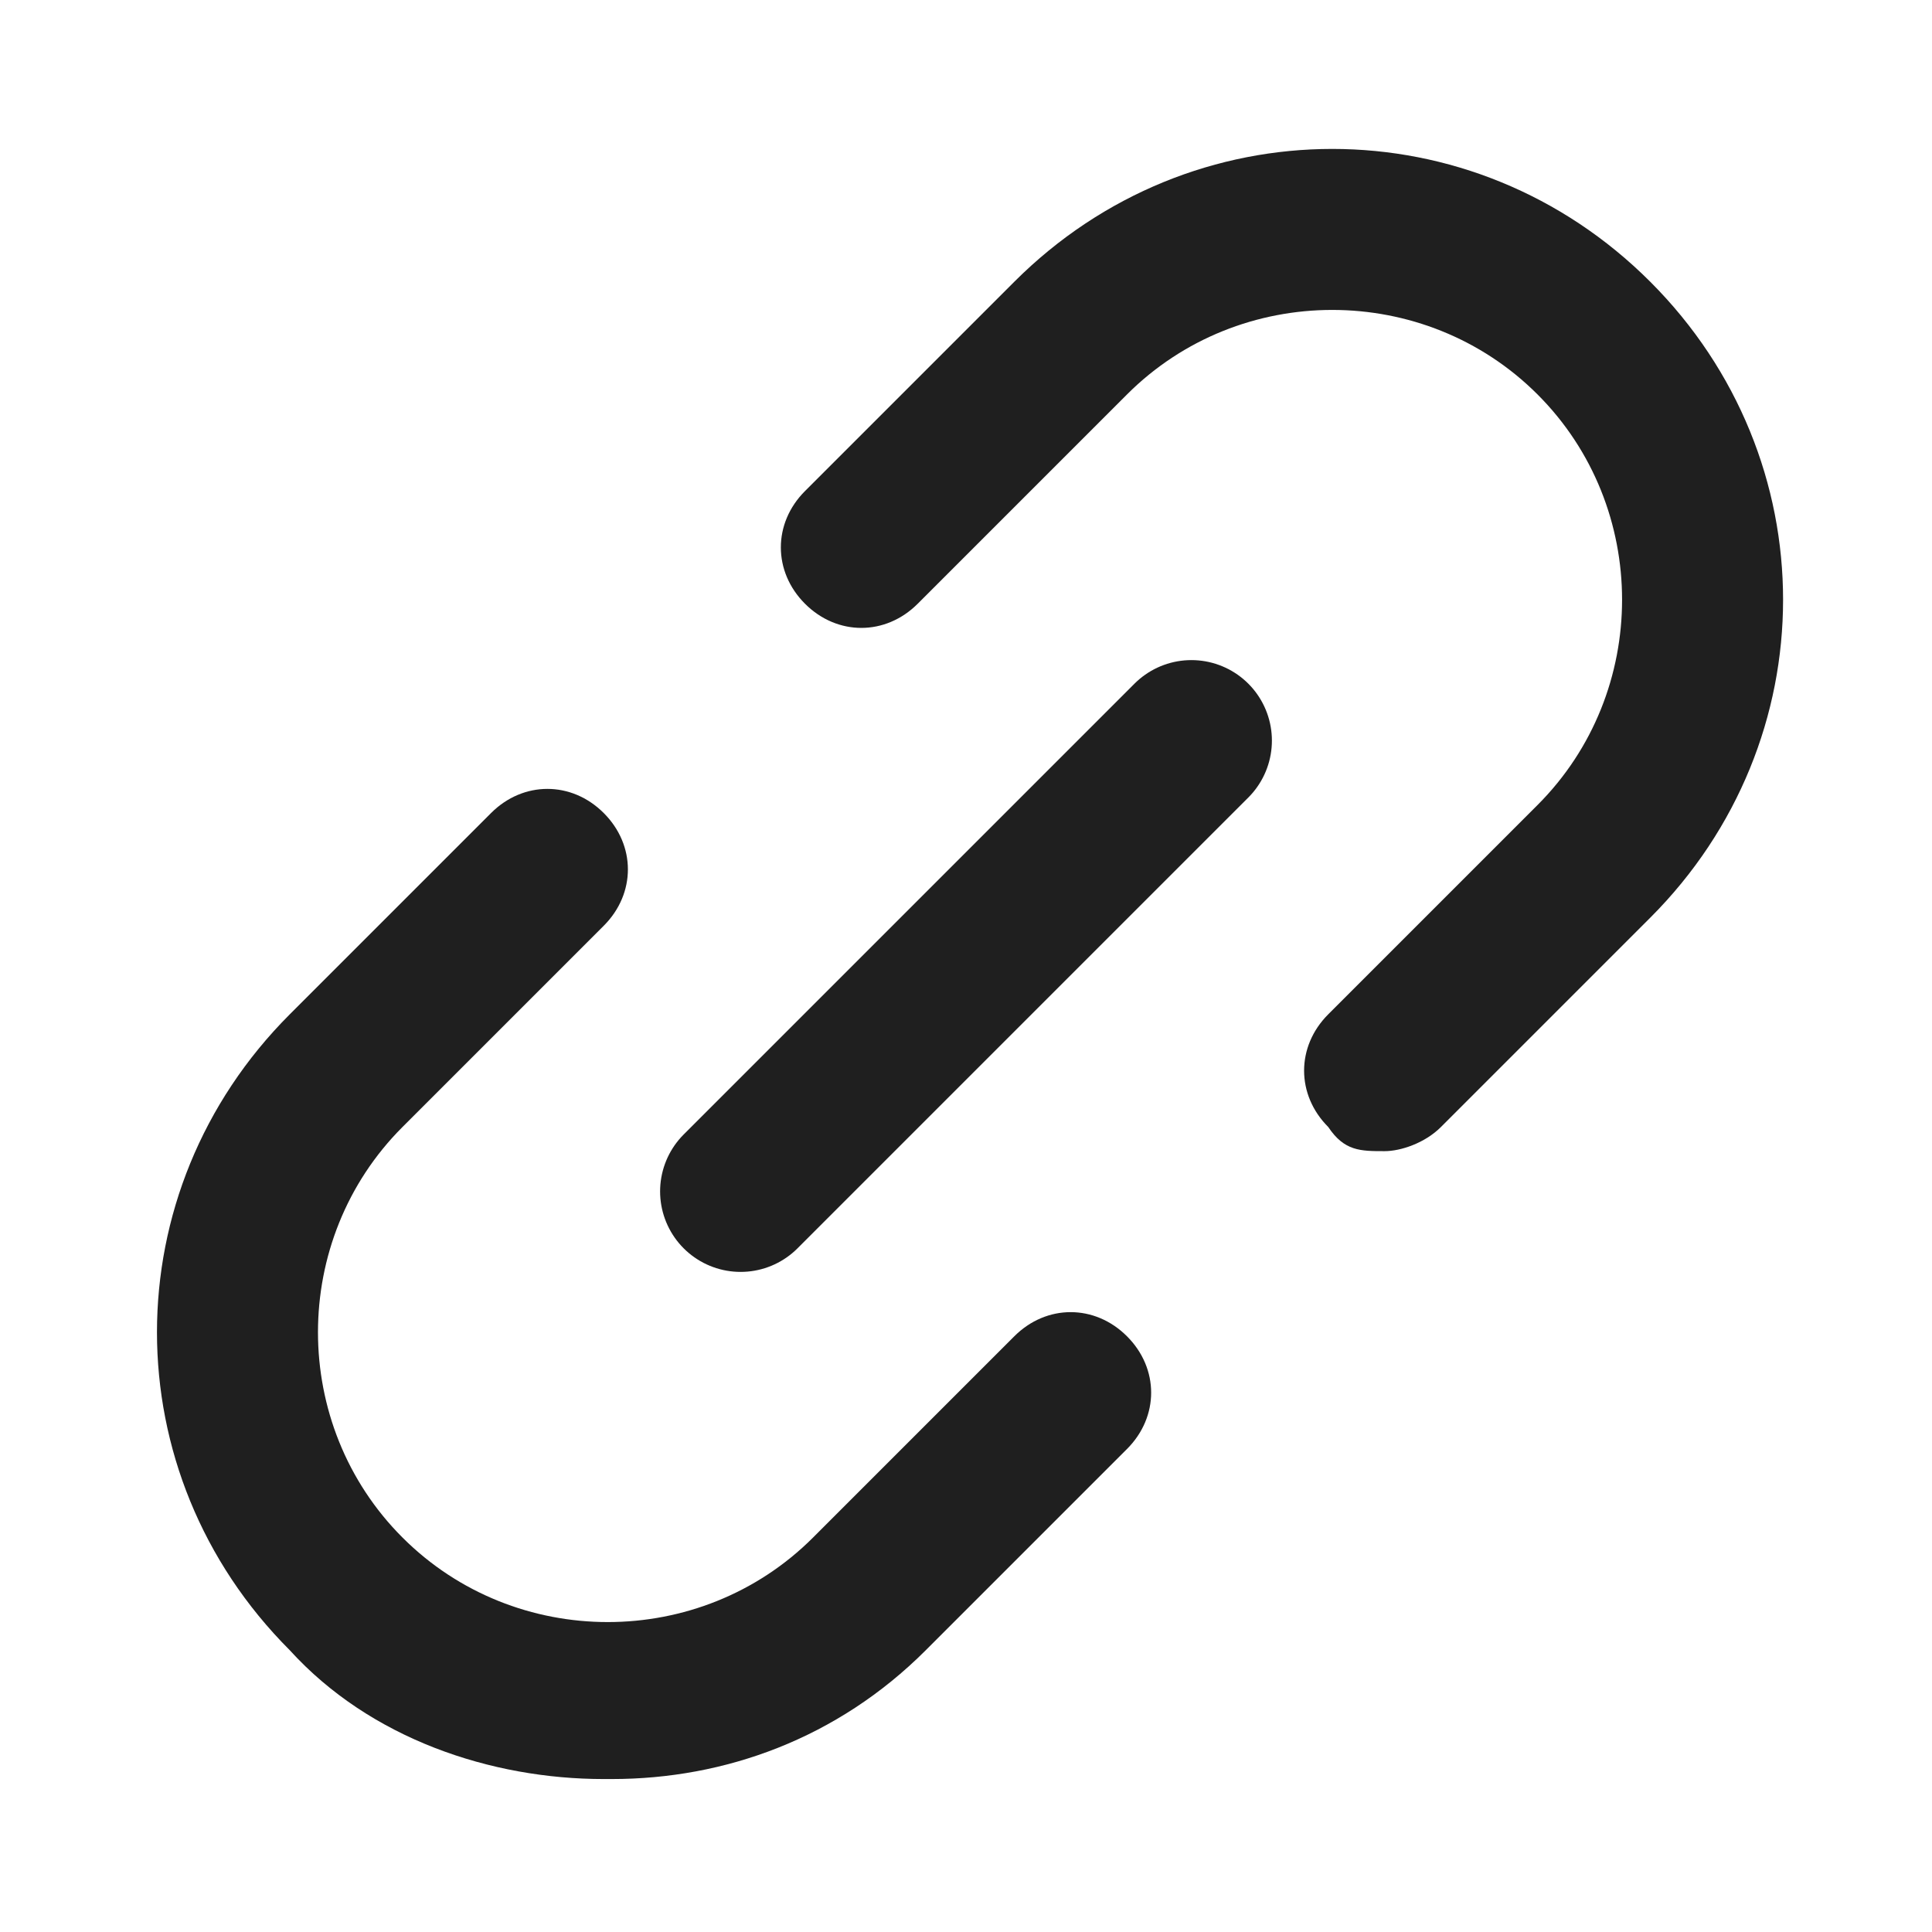
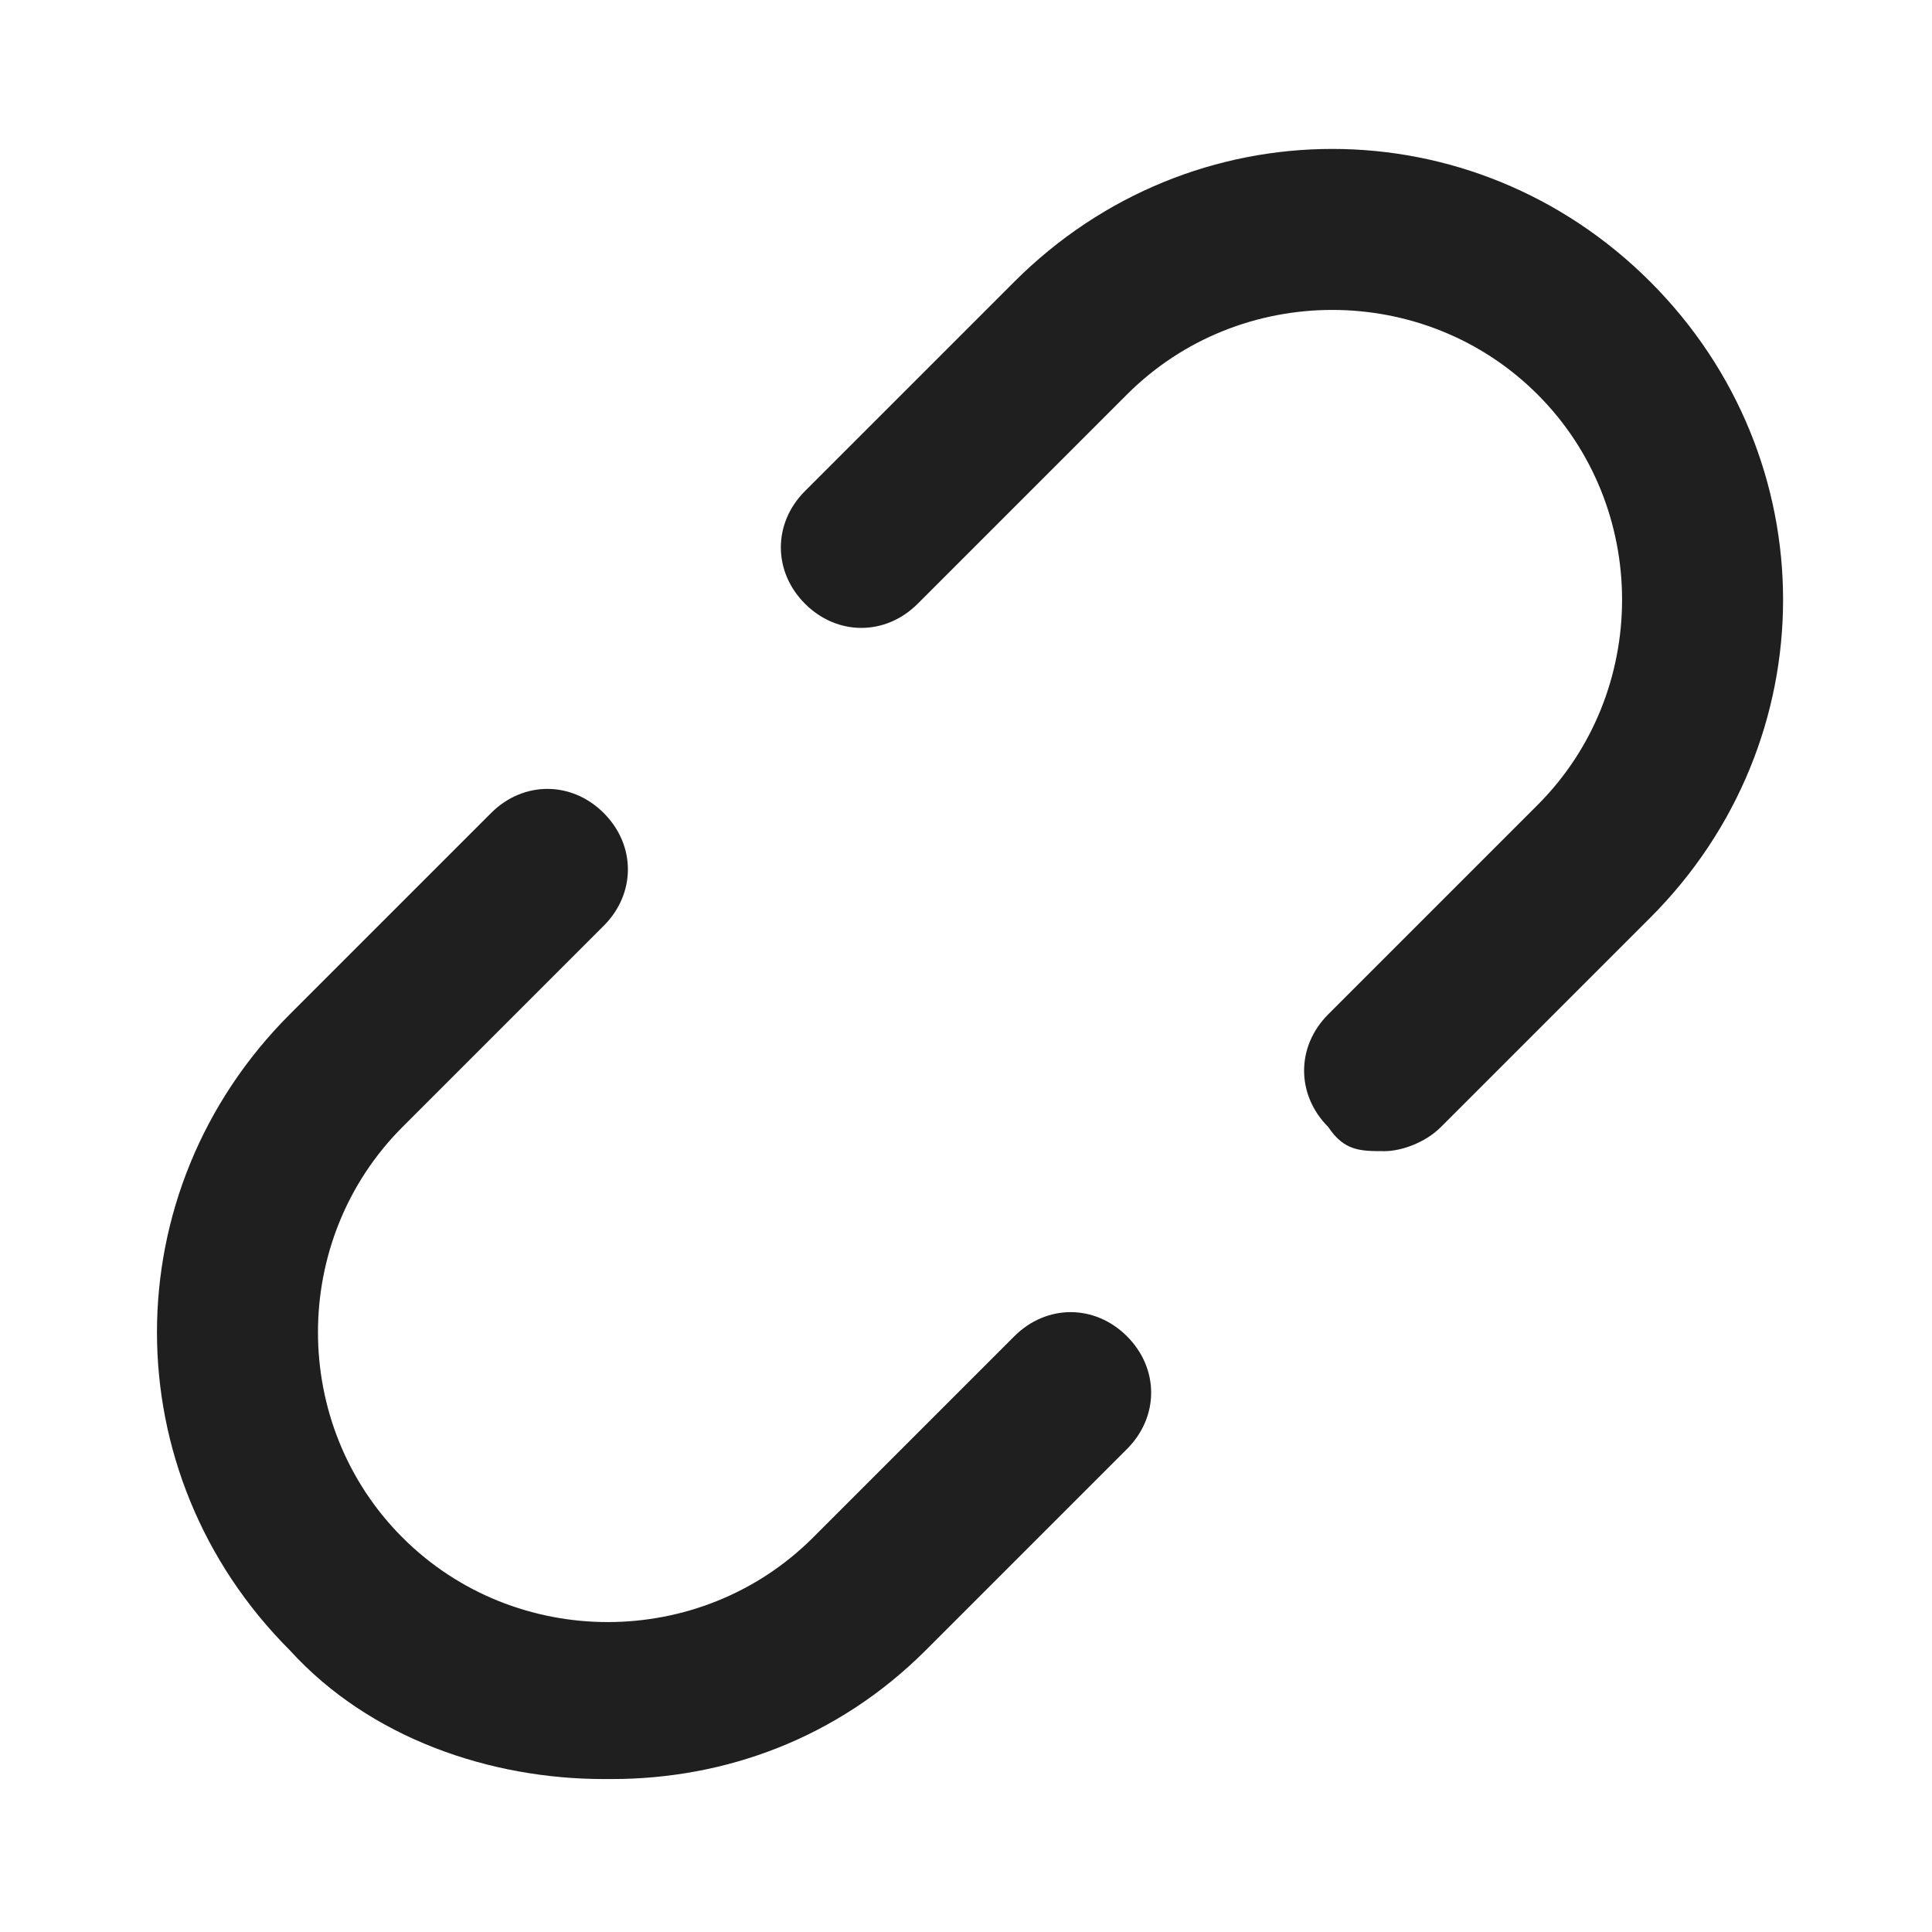
<svg xmlns="http://www.w3.org/2000/svg" id="Layer_1" version="1.1" viewBox="0 0 24 24">
  <defs>
    <style>
      .st0 {
        stroke: #1f1f1f;
        stroke-linecap: round;
        stroke-miterlimit: 10;
        stroke-width: 2px;
      }

      .st0, .st1 {
        fill: none;
      }

      .st2 {
        fill: #1f1f1f;
      }
    </style>
  </defs>
-   <rect class="st1" width="24" height="24" />
-   <line class="st0" x1="9.2" y1="14.8" x2="14.8" y2="9.2" />
  <g>
    <path class="st2" d="M7.5,22.1c-1.4,0-2.9-.5-3.9-1.6-2.2-2.2-2.2-5.7,0-7.9l2.5-2.5c.4-.4,1-.4,1.4,0s.4,1,0,1.4l-2.5,2.5c-1.4,1.4-1.4,3.7,0,5.1,1.4,1.4,3.7,1.4,5.1,0l2.5-2.5c.4-.4,1-.4,1.4,0s.4,1,0,1.4l-2.5,2.5c-1.1,1.1-2.5,1.6-3.9,1.6Z" />
    <path class="st2" d="M17.2,14.3c-.3,0-.5,0-.7-.3-.4-.4-.4-1,0-1.4l2.6-2.6c1.4-1.4,1.4-3.7,0-5.1s-3.7-1.4-5.1,0l-2.6,2.6c-.4.4-1,.4-1.4,0-.4-.4-.4-1,0-1.4l2.6-2.6c2.2-2.2,5.7-2.2,7.9,0,2.2,2.2,2.2,5.7,0,7.9l-2.6,2.6c-.2.2-.5.3-.7.3Z" />
  </g>
</svg>